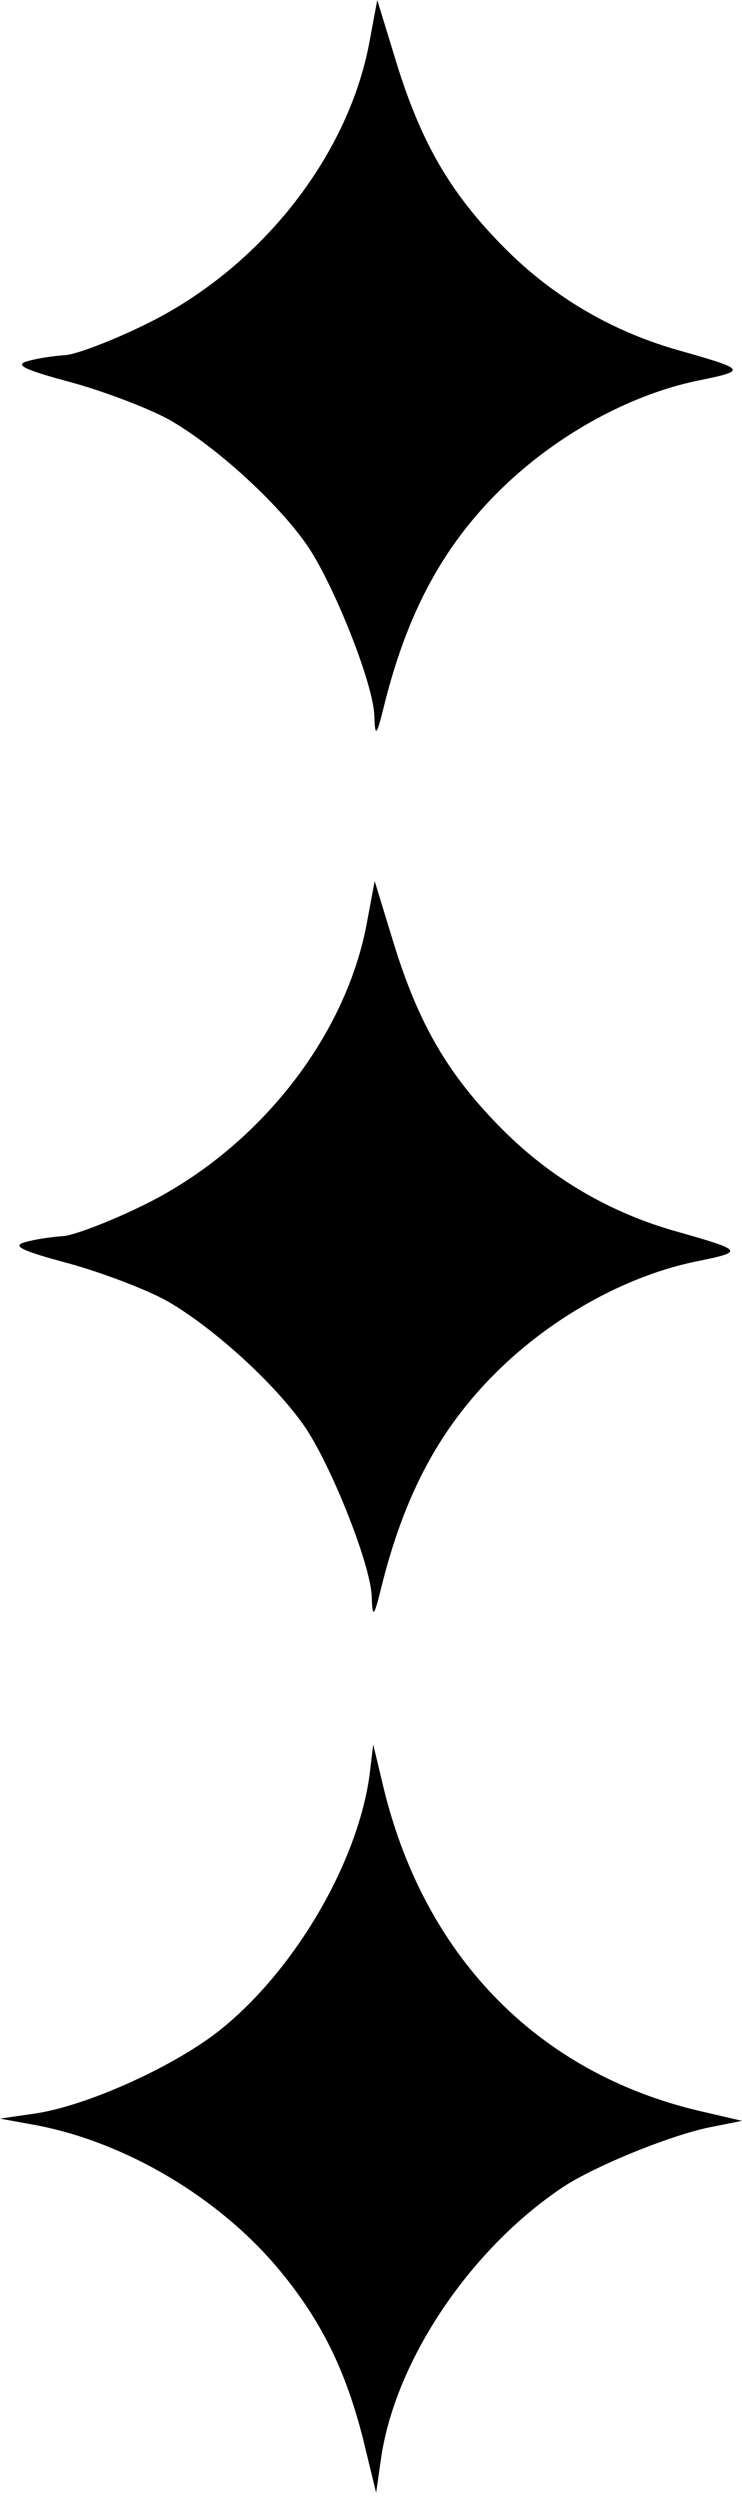
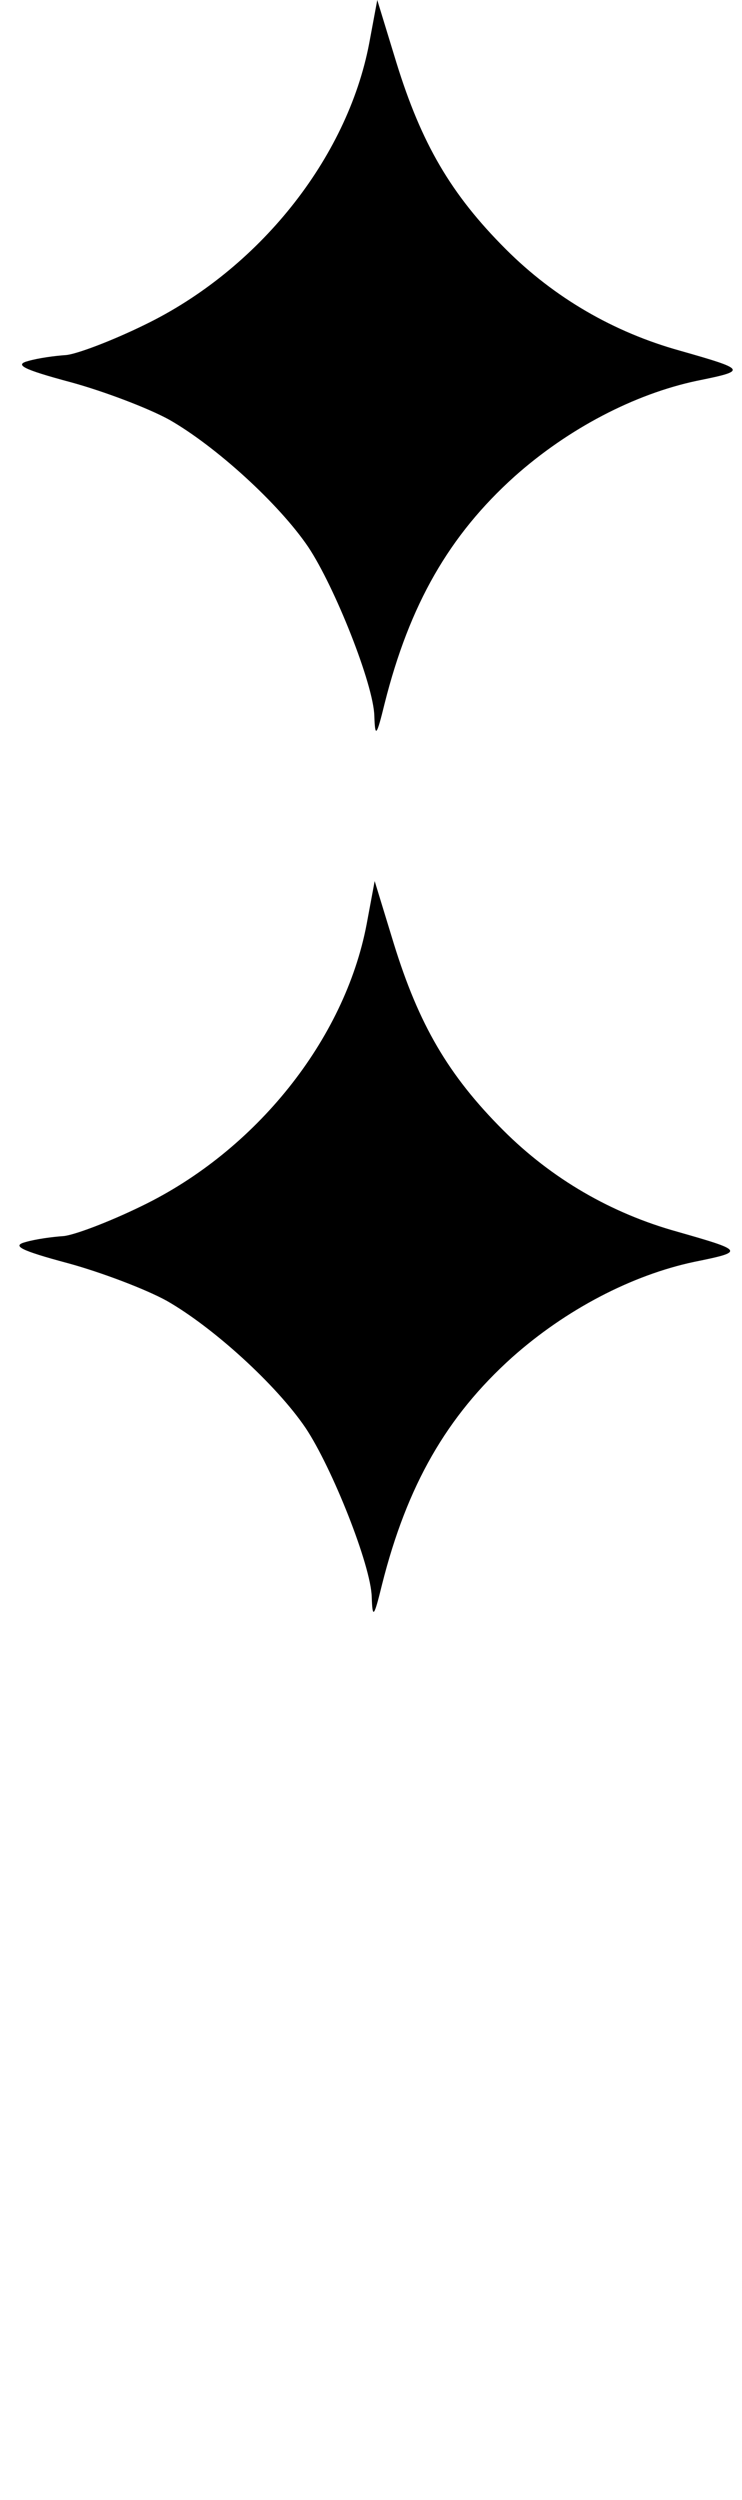
<svg xmlns="http://www.w3.org/2000/svg" width="79" height="266" viewBox="0 0 79 266" fill="none">
  <path d="M39.031 98.364C36.684 110.644 27.22 122.455 15.096 128.321C11.576 130.042 7.822 131.45 6.727 131.528C5.553 131.607 3.833 131.841 2.738 132.154C1.251 132.545 2.034 133.015 7.274 134.422C10.716 135.361 15.487 137.16 17.755 138.412C22.683 141.227 29.41 147.328 32.539 151.943C35.354 156.167 39.5 166.57 39.578 169.933C39.656 172.28 39.813 172.123 40.673 168.604C43.333 158.044 47.556 150.692 54.518 144.434C60.228 139.35 67.267 135.674 73.916 134.266C79.313 133.171 79.235 133.093 72.117 131.059C65.077 129.104 58.742 125.427 53.579 120.265C47.713 114.399 44.584 109.002 41.925 100.398L39.891 93.749L39.031 98.364Z" fill="black" />
  <path d="M39.307 4.618C36.961 16.898 27.496 28.709 15.372 34.575C11.853 36.296 8.098 37.704 7.003 37.782C5.83 37.861 4.109 38.095 3.014 38.408C1.528 38.799 2.31 39.269 7.551 40.676C10.992 41.615 15.764 43.414 18.032 44.666C22.959 47.481 29.686 53.582 32.815 58.197C35.631 62.421 39.776 72.824 39.855 76.187C39.933 78.534 40.089 78.377 40.95 74.858C43.609 64.298 47.833 56.946 54.794 50.688C60.504 45.604 67.544 41.928 74.192 40.52C79.589 39.425 79.511 39.347 72.393 37.313C65.354 35.358 59.018 31.681 53.855 26.519C47.989 20.653 44.861 15.256 42.201 6.652L40.167 0.003L39.307 4.618Z" fill="black" />
-   <path d="M39.344 188.902C38.014 198.444 31.131 210.02 23.074 216.278C18.068 220.111 9.073 224.1 3.754 224.882L0 225.429L3.442 226.055C13.141 227.776 23.387 233.799 29.879 241.699C34.181 246.939 36.762 252.102 38.64 259.454L40.047 265.242L40.595 261.41C42.159 251.085 50.059 239.352 59.837 232.782C63.2 230.513 71.647 227.072 75.871 226.29L79 225.664L74.62 224.647C57.099 220.58 44.897 207.909 40.673 189.527L39.735 185.616L39.344 188.902Z" fill="black" />
</svg>